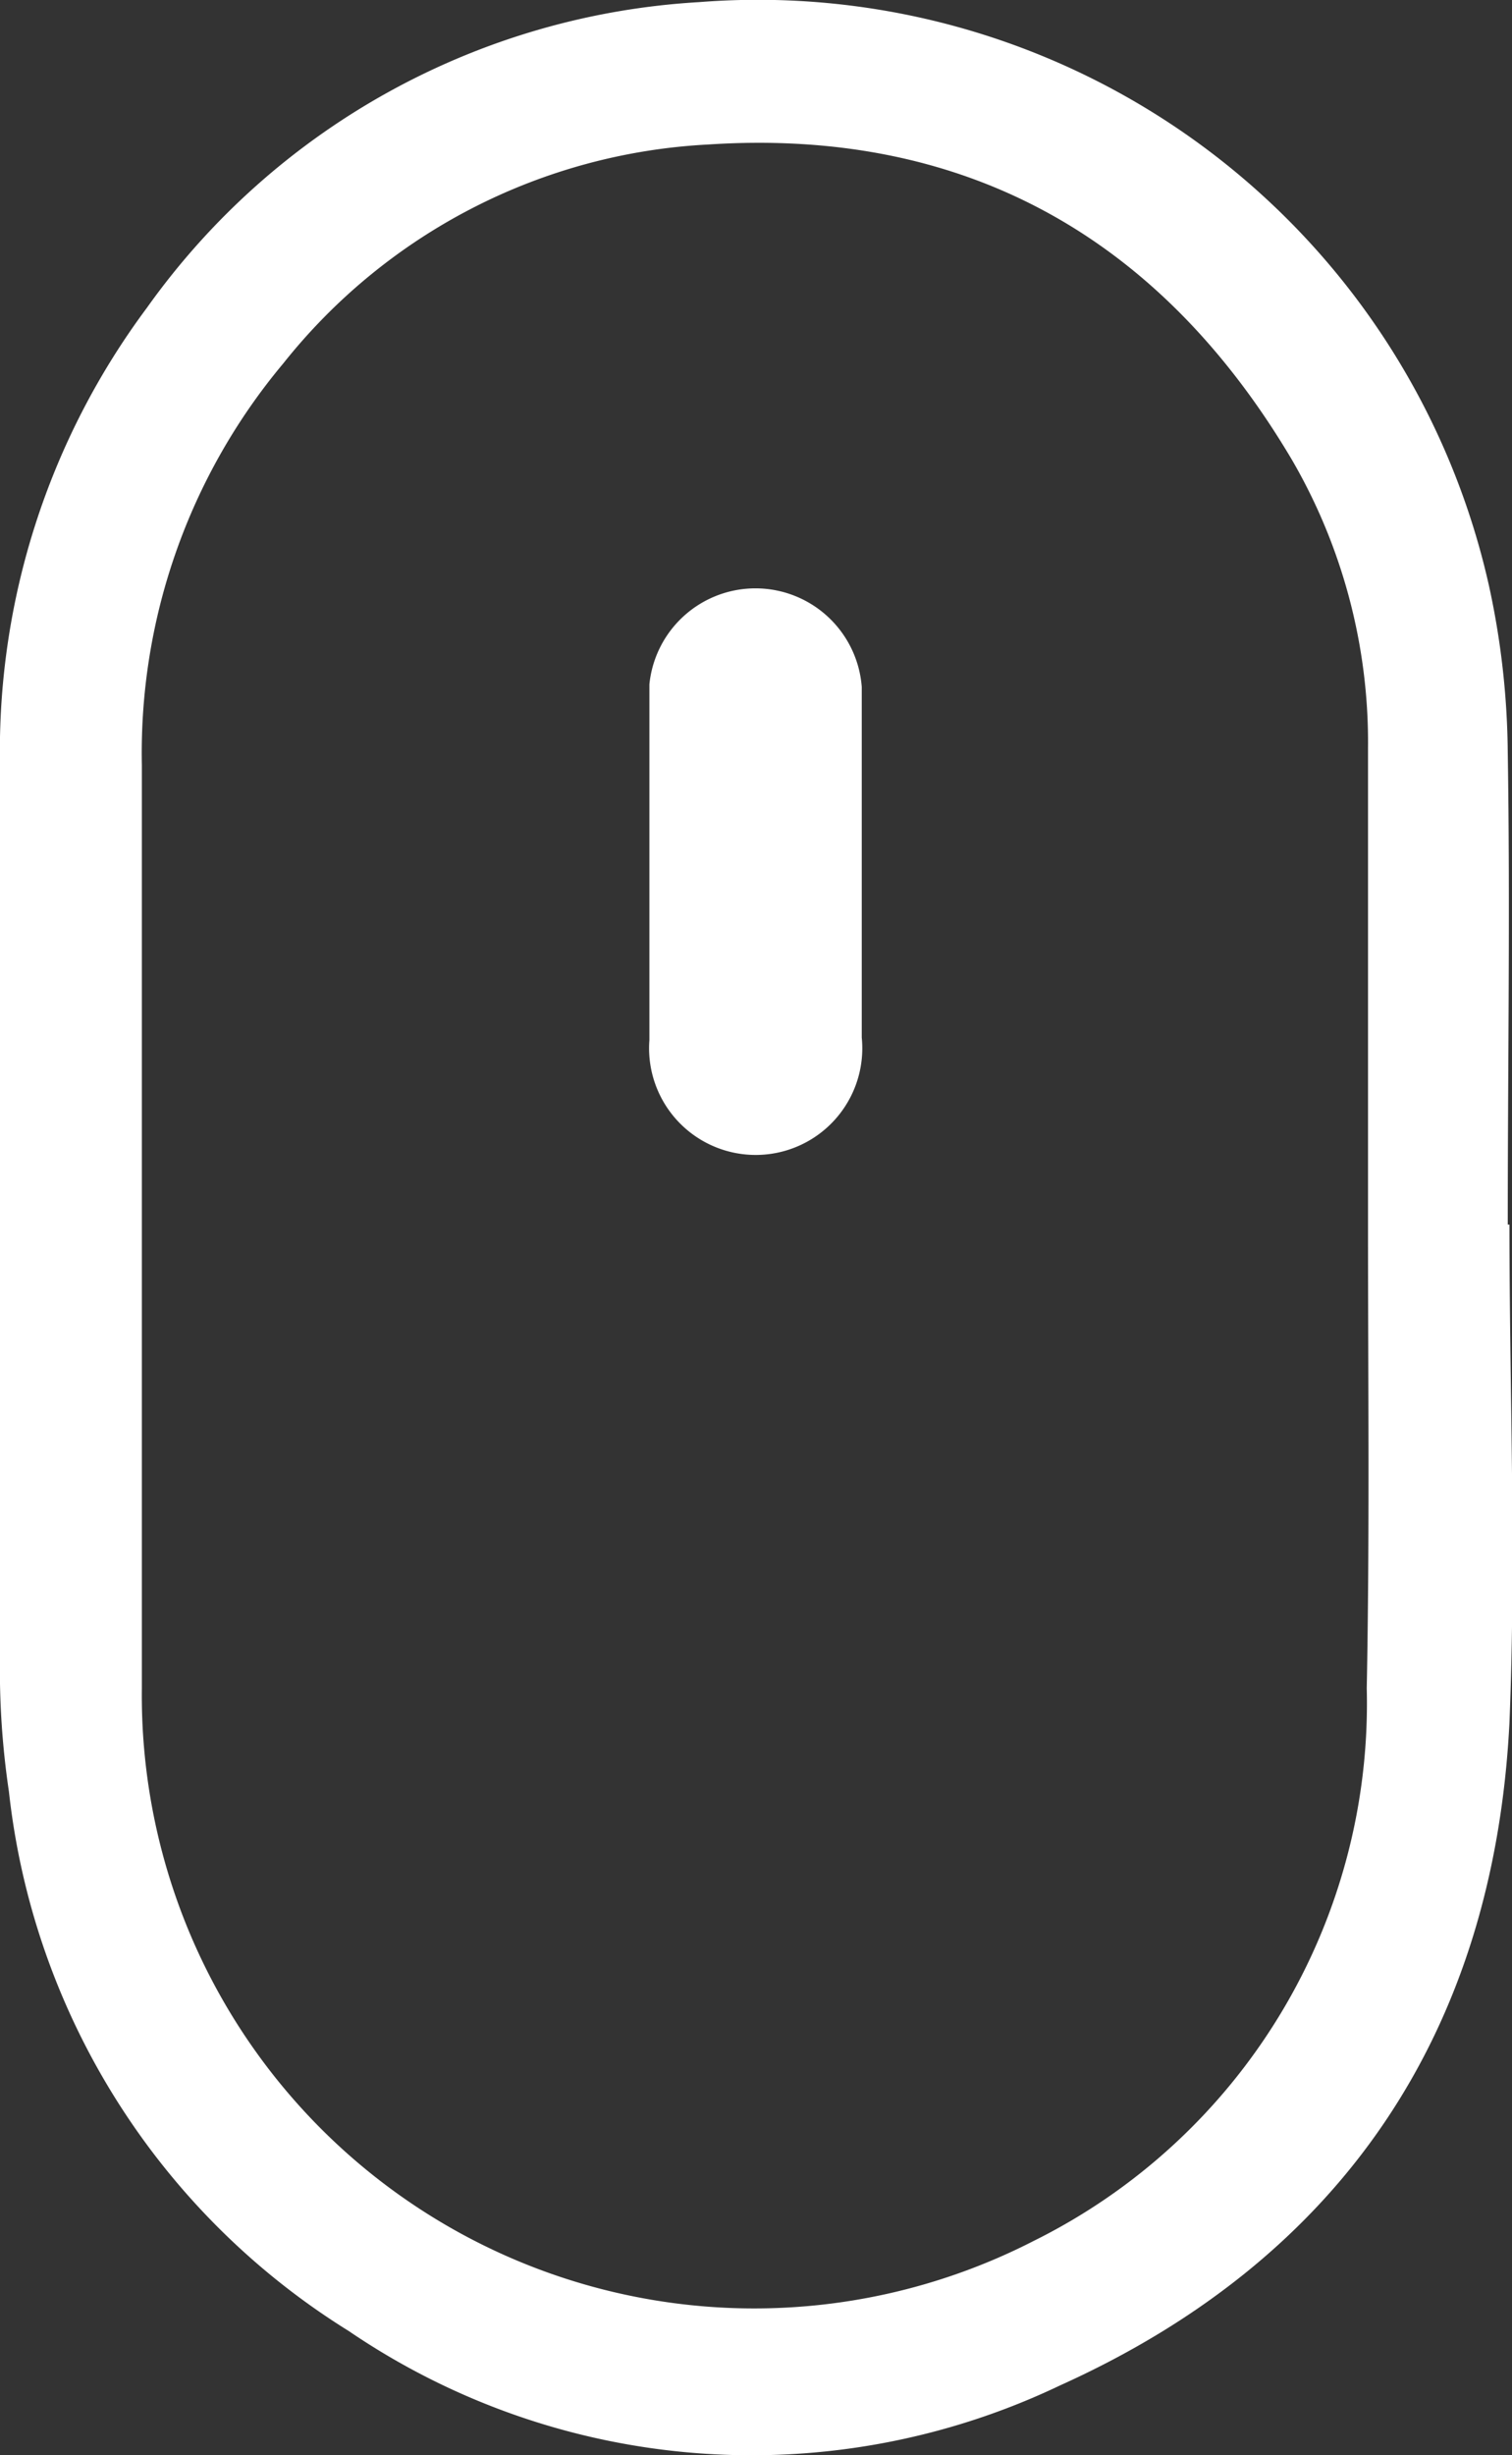
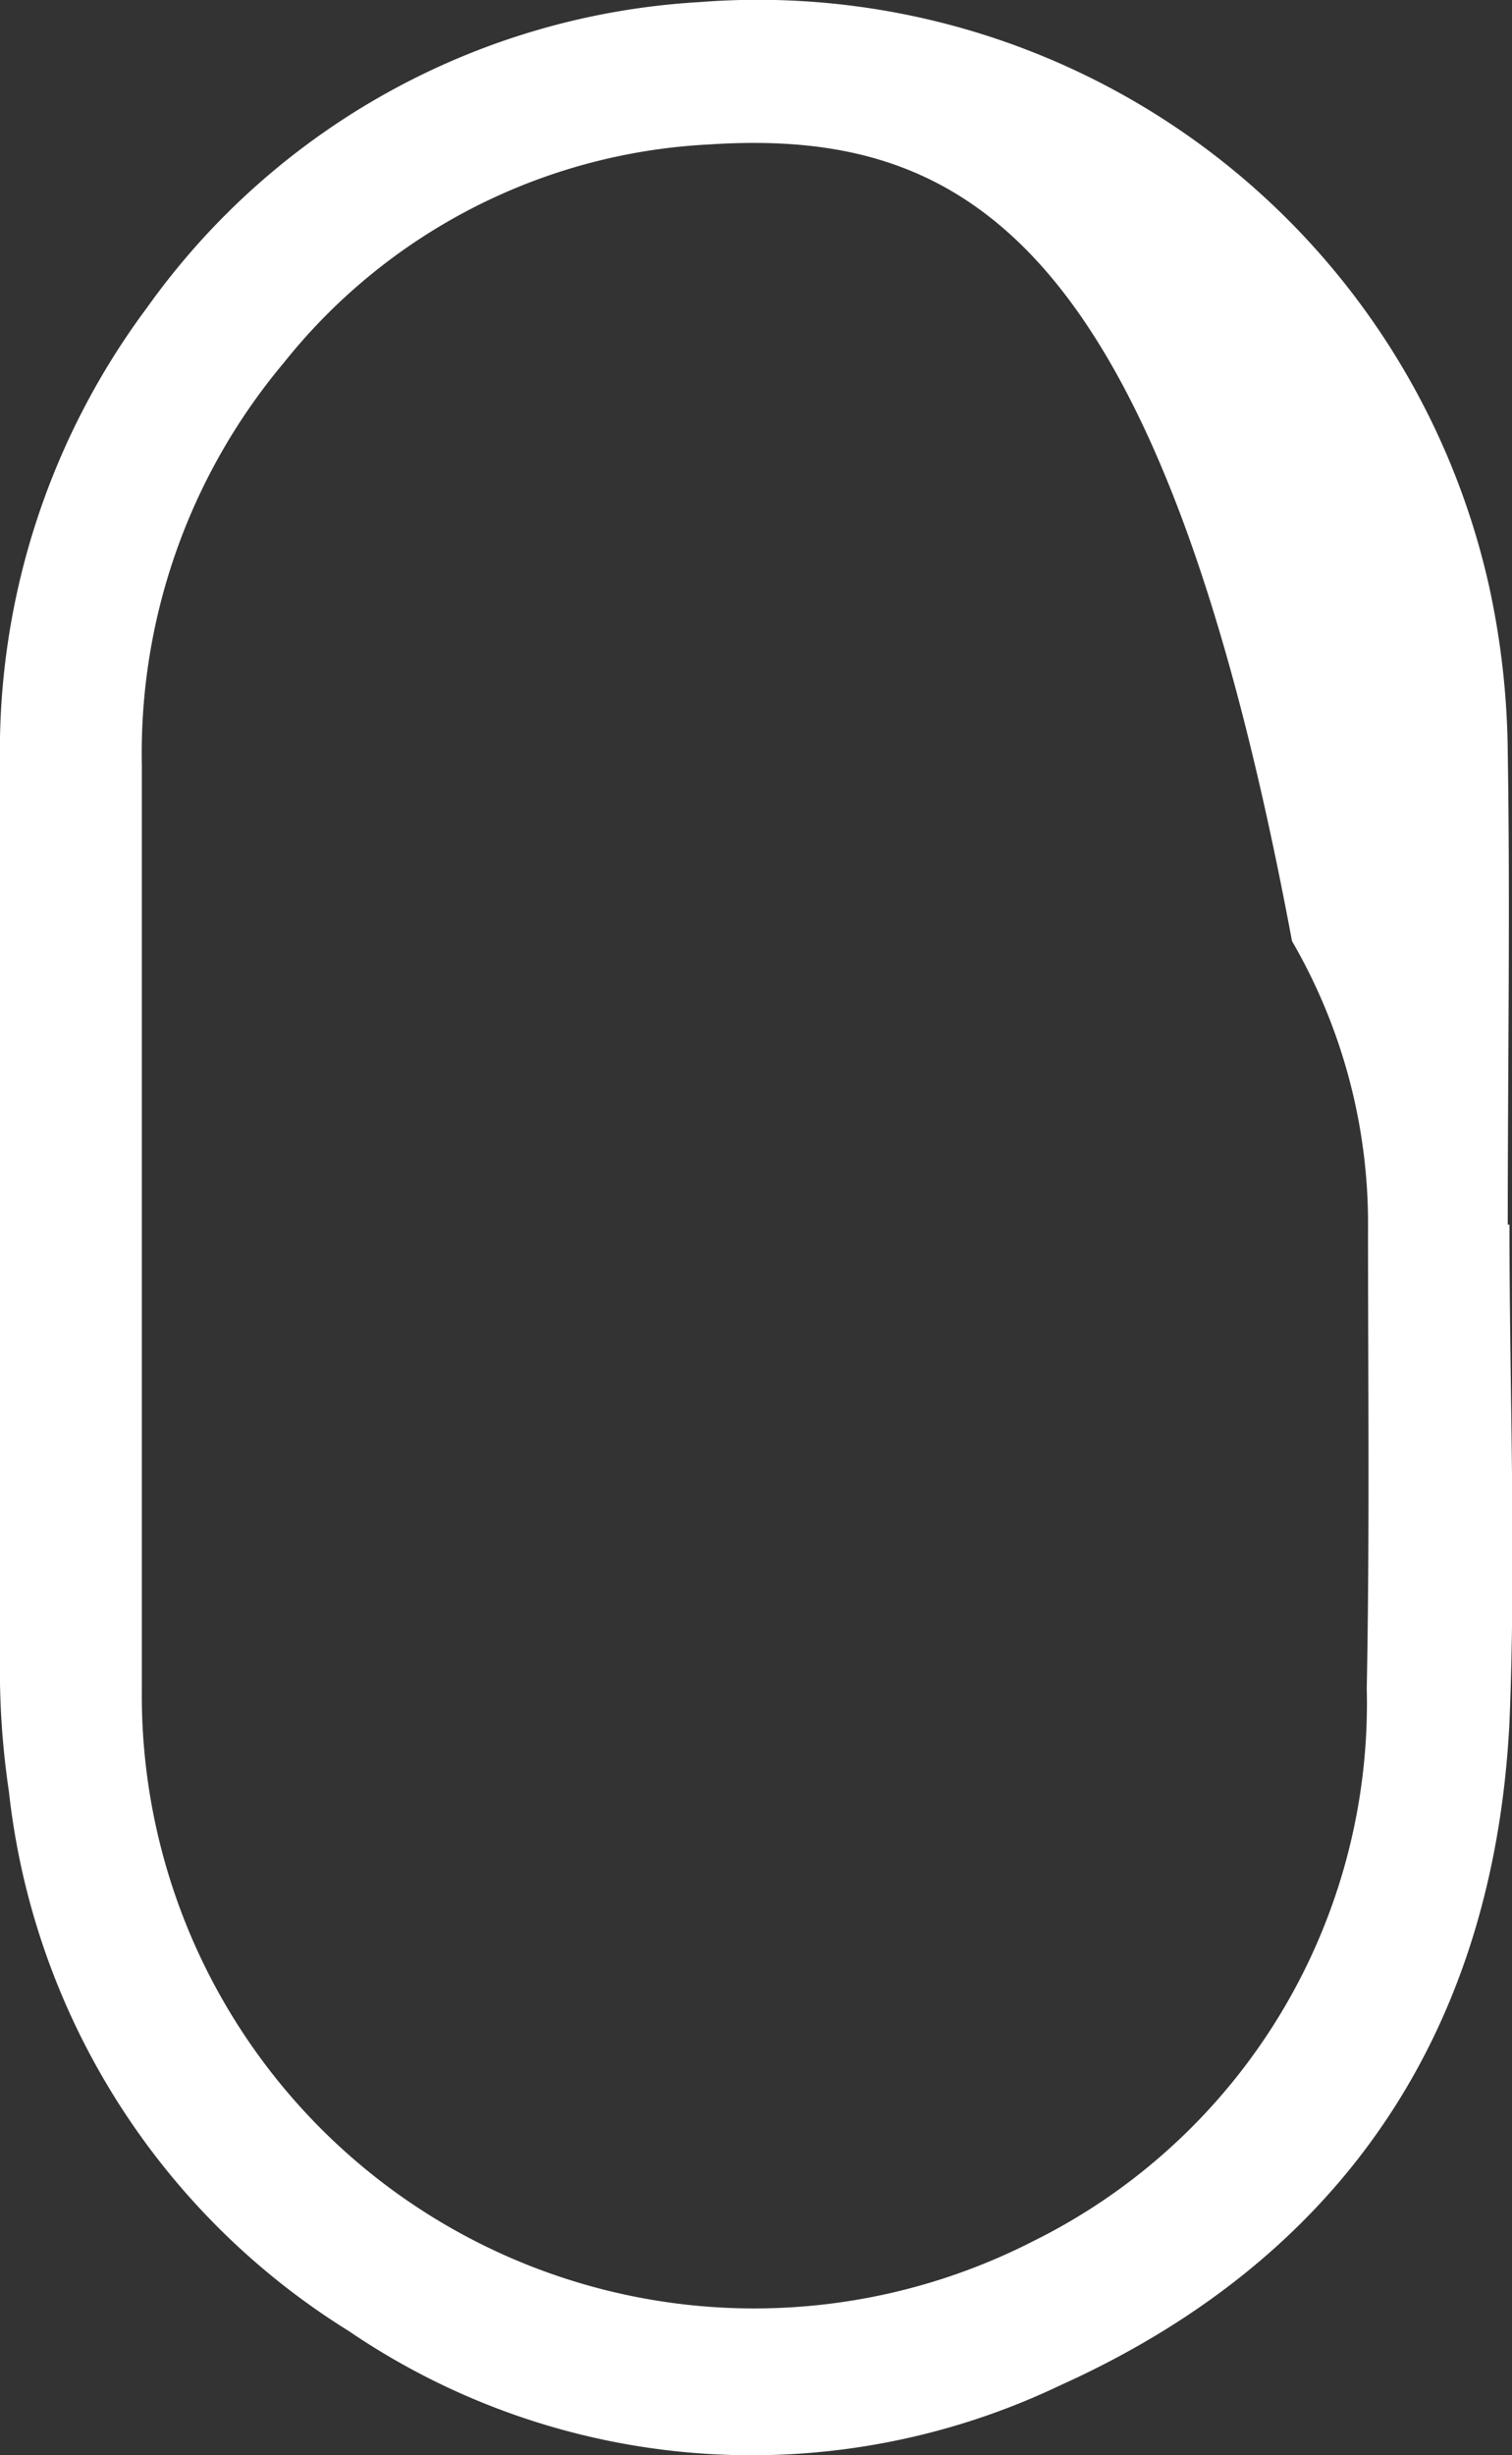
<svg xmlns="http://www.w3.org/2000/svg" viewBox="0 0 35.6 57.76">
  <rect x="0" y="0" width="35.6" height="57.76" fill="#333333" stroke="none" />
  <defs>
    <style>.cls-1{fill:#fff}</style>
  </defs>
  <g data-name="Layer 2" id="Layer_2">
    <g data-name="Layer 1" id="Layer_1-2">
      <g id="jcTkz9">
-         <path class="cls-1" d="M35.54 28.81c0 3.91.16 7.82 0 11.72-.37 7.28-3.95 12.6-10.58 15.59a16.86 16.86 0 0 1-16.75-1.28 17.14 17.14 0 0 1-8-12.69A19.57 19.57 0 0 1 0 39.61V18A17.45 17.45 0 0 1 3.46 7.24a17.18 17.18 0 0 1 13-7.19 17.64 17.64 0 0 1 18.6 13.74 19 19 0 0 1 .44 3.91c.06 3.7 0 7.41 0 11.11zm-3.33.11V17.6a13.23 13.23 0 0 0-1.79-6.78C27.33 5.6 22.74 3 16.67 3.4a13.68 13.68 0 0 0-10 5.15A14.27 14.27 0 0 0 3.34 18v21.72a14.42 14.42 0 0 0 21 13 14.11 14.11 0 0 0 7.84-13c.07-3.59.03-7.19.03-10.8z" />
-         <path class="cls-1" d="M20.29 20.35v4.06a2.51 2.51 0 1 1-5 .06V16.1a2.51 2.51 0 0 1 5 .06v4.19z" />
+         <path class="cls-1" d="M35.54 28.81c0 3.91.16 7.82 0 11.72-.37 7.28-3.95 12.6-10.58 15.59a16.86 16.86 0 0 1-16.75-1.28 17.14 17.14 0 0 1-8-12.69A19.57 19.57 0 0 1 0 39.61V18A17.45 17.45 0 0 1 3.46 7.24a17.18 17.18 0 0 1 13-7.19 17.64 17.64 0 0 1 18.6 13.74 19 19 0 0 1 .44 3.91c.06 3.7 0 7.41 0 11.11zm-3.33.11a13.23 13.23 0 0 0-1.79-6.78C27.33 5.6 22.74 3 16.67 3.4a13.68 13.68 0 0 0-10 5.15A14.27 14.27 0 0 0 3.34 18v21.72a14.42 14.42 0 0 0 21 13 14.11 14.11 0 0 0 7.84-13c.07-3.59.03-7.19.03-10.8z" />
      </g>
    </g>
  </g>
</svg>